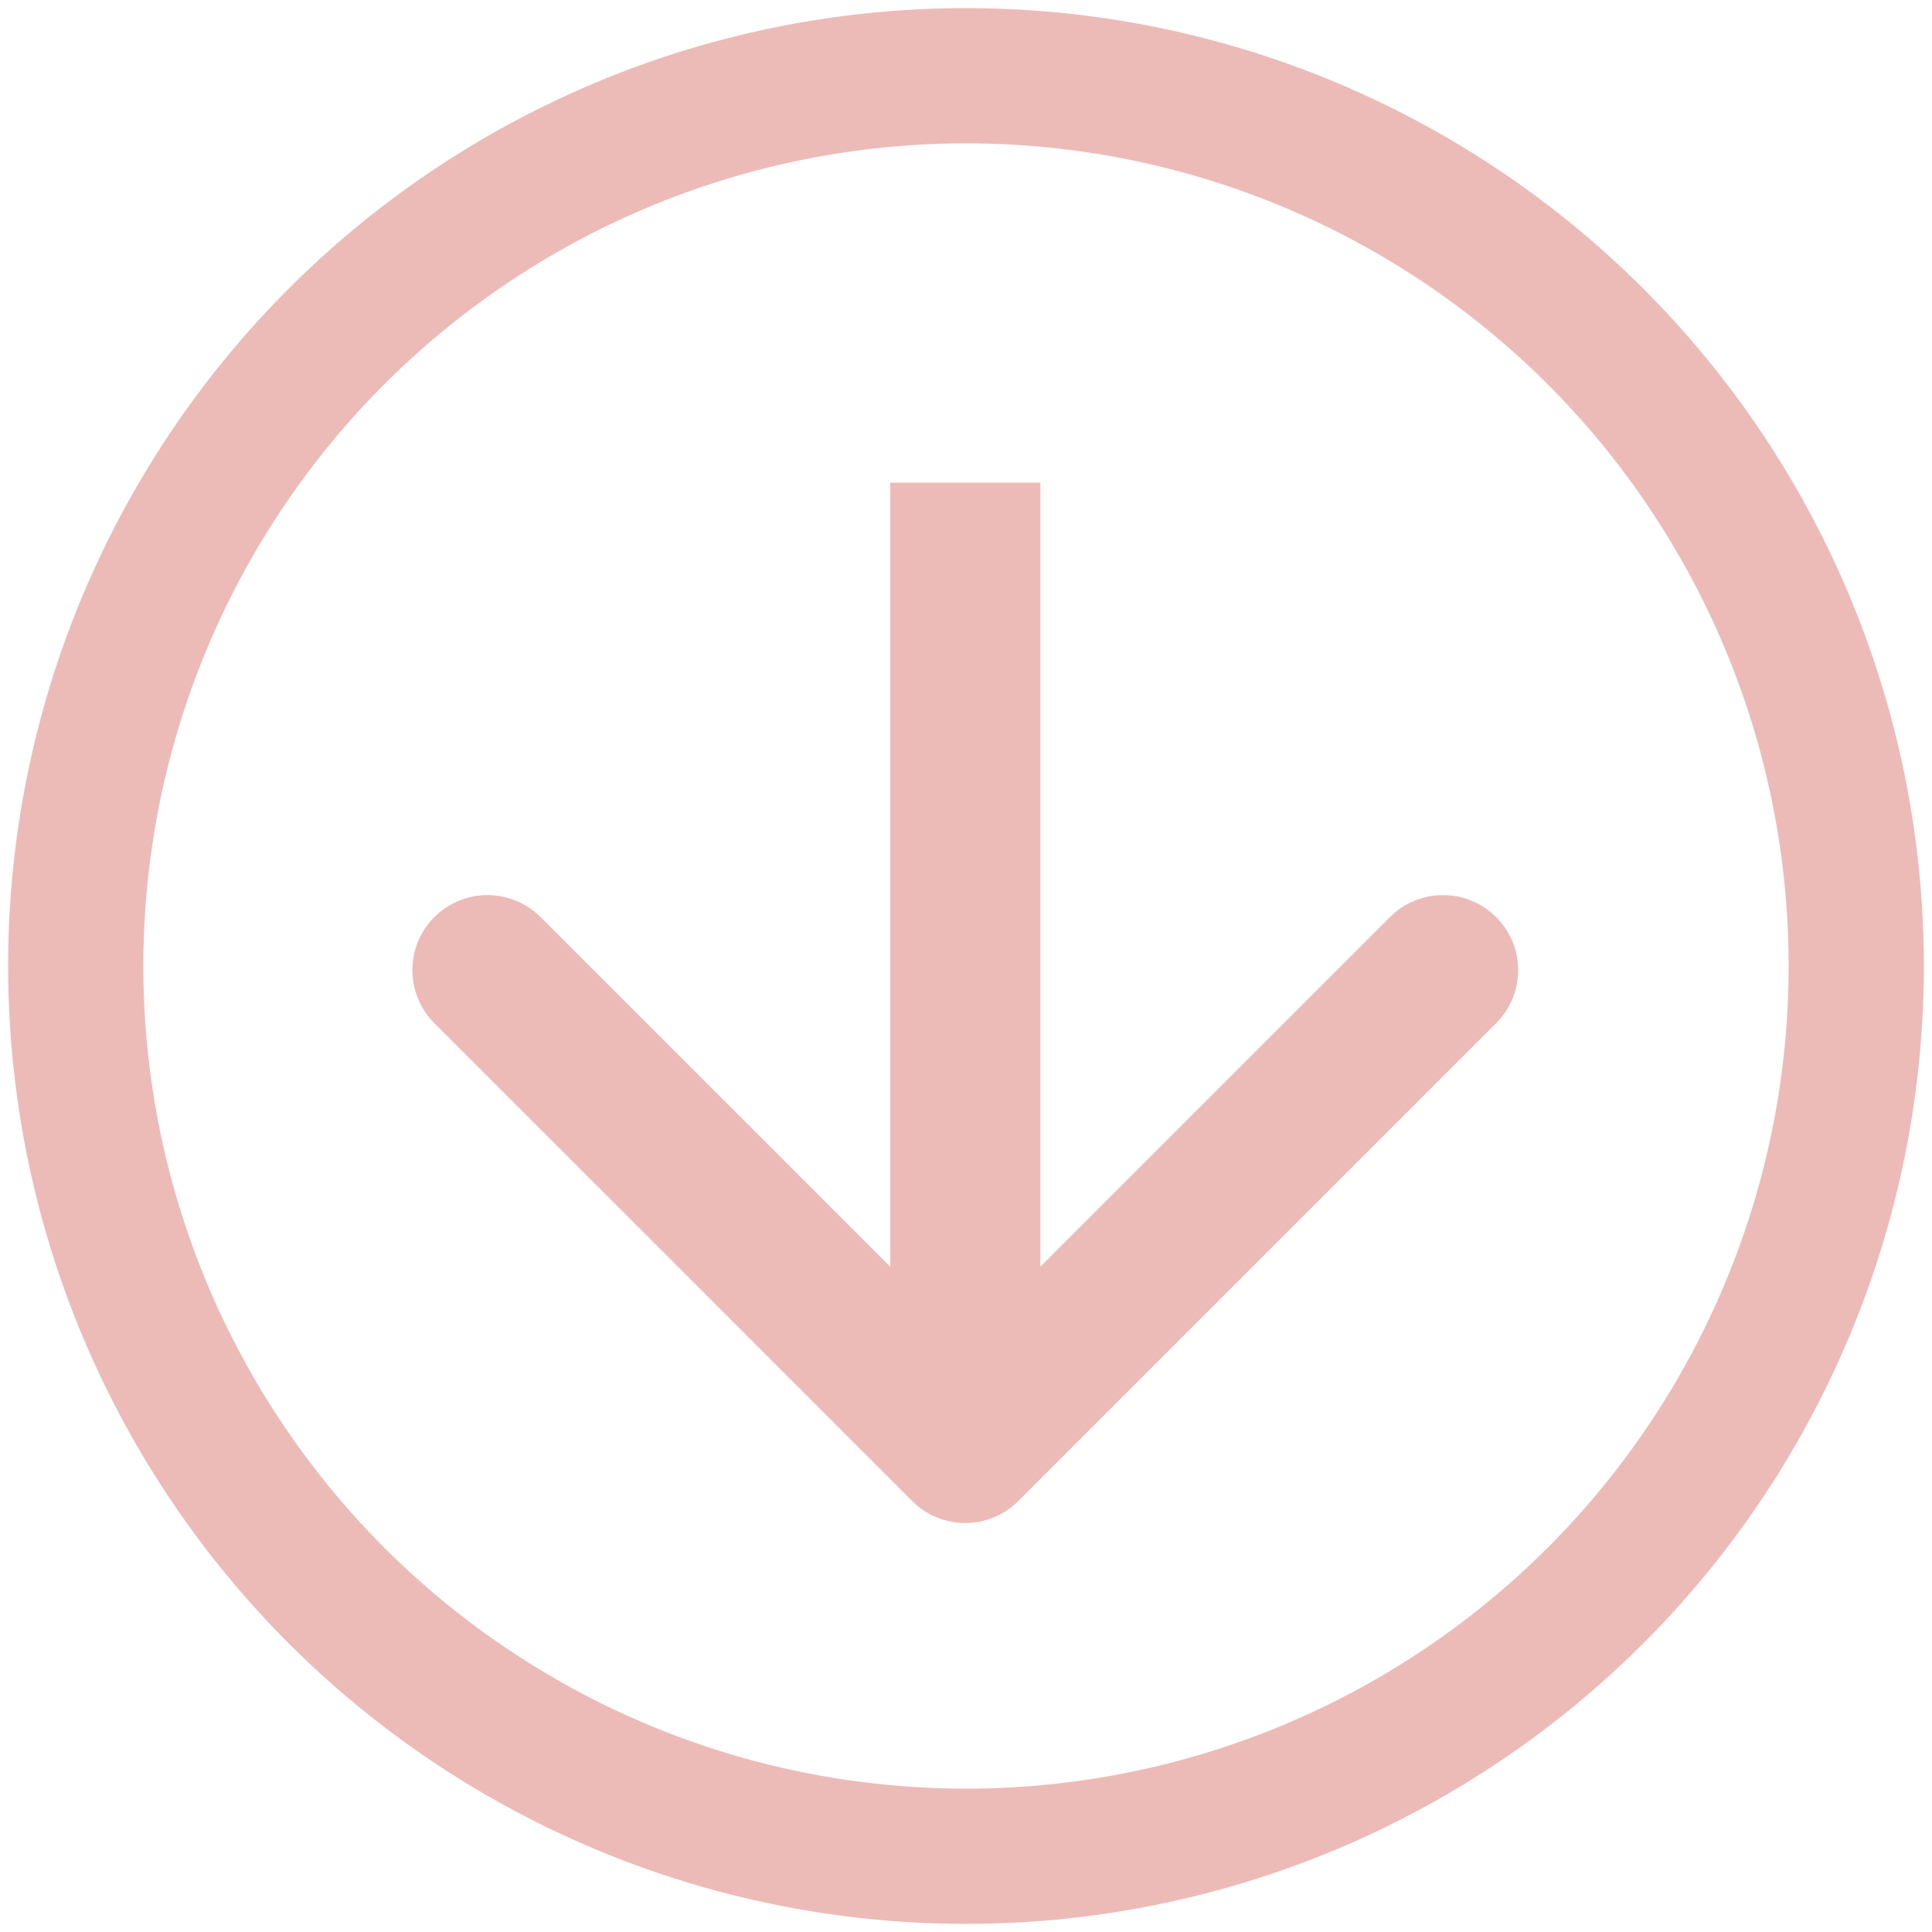
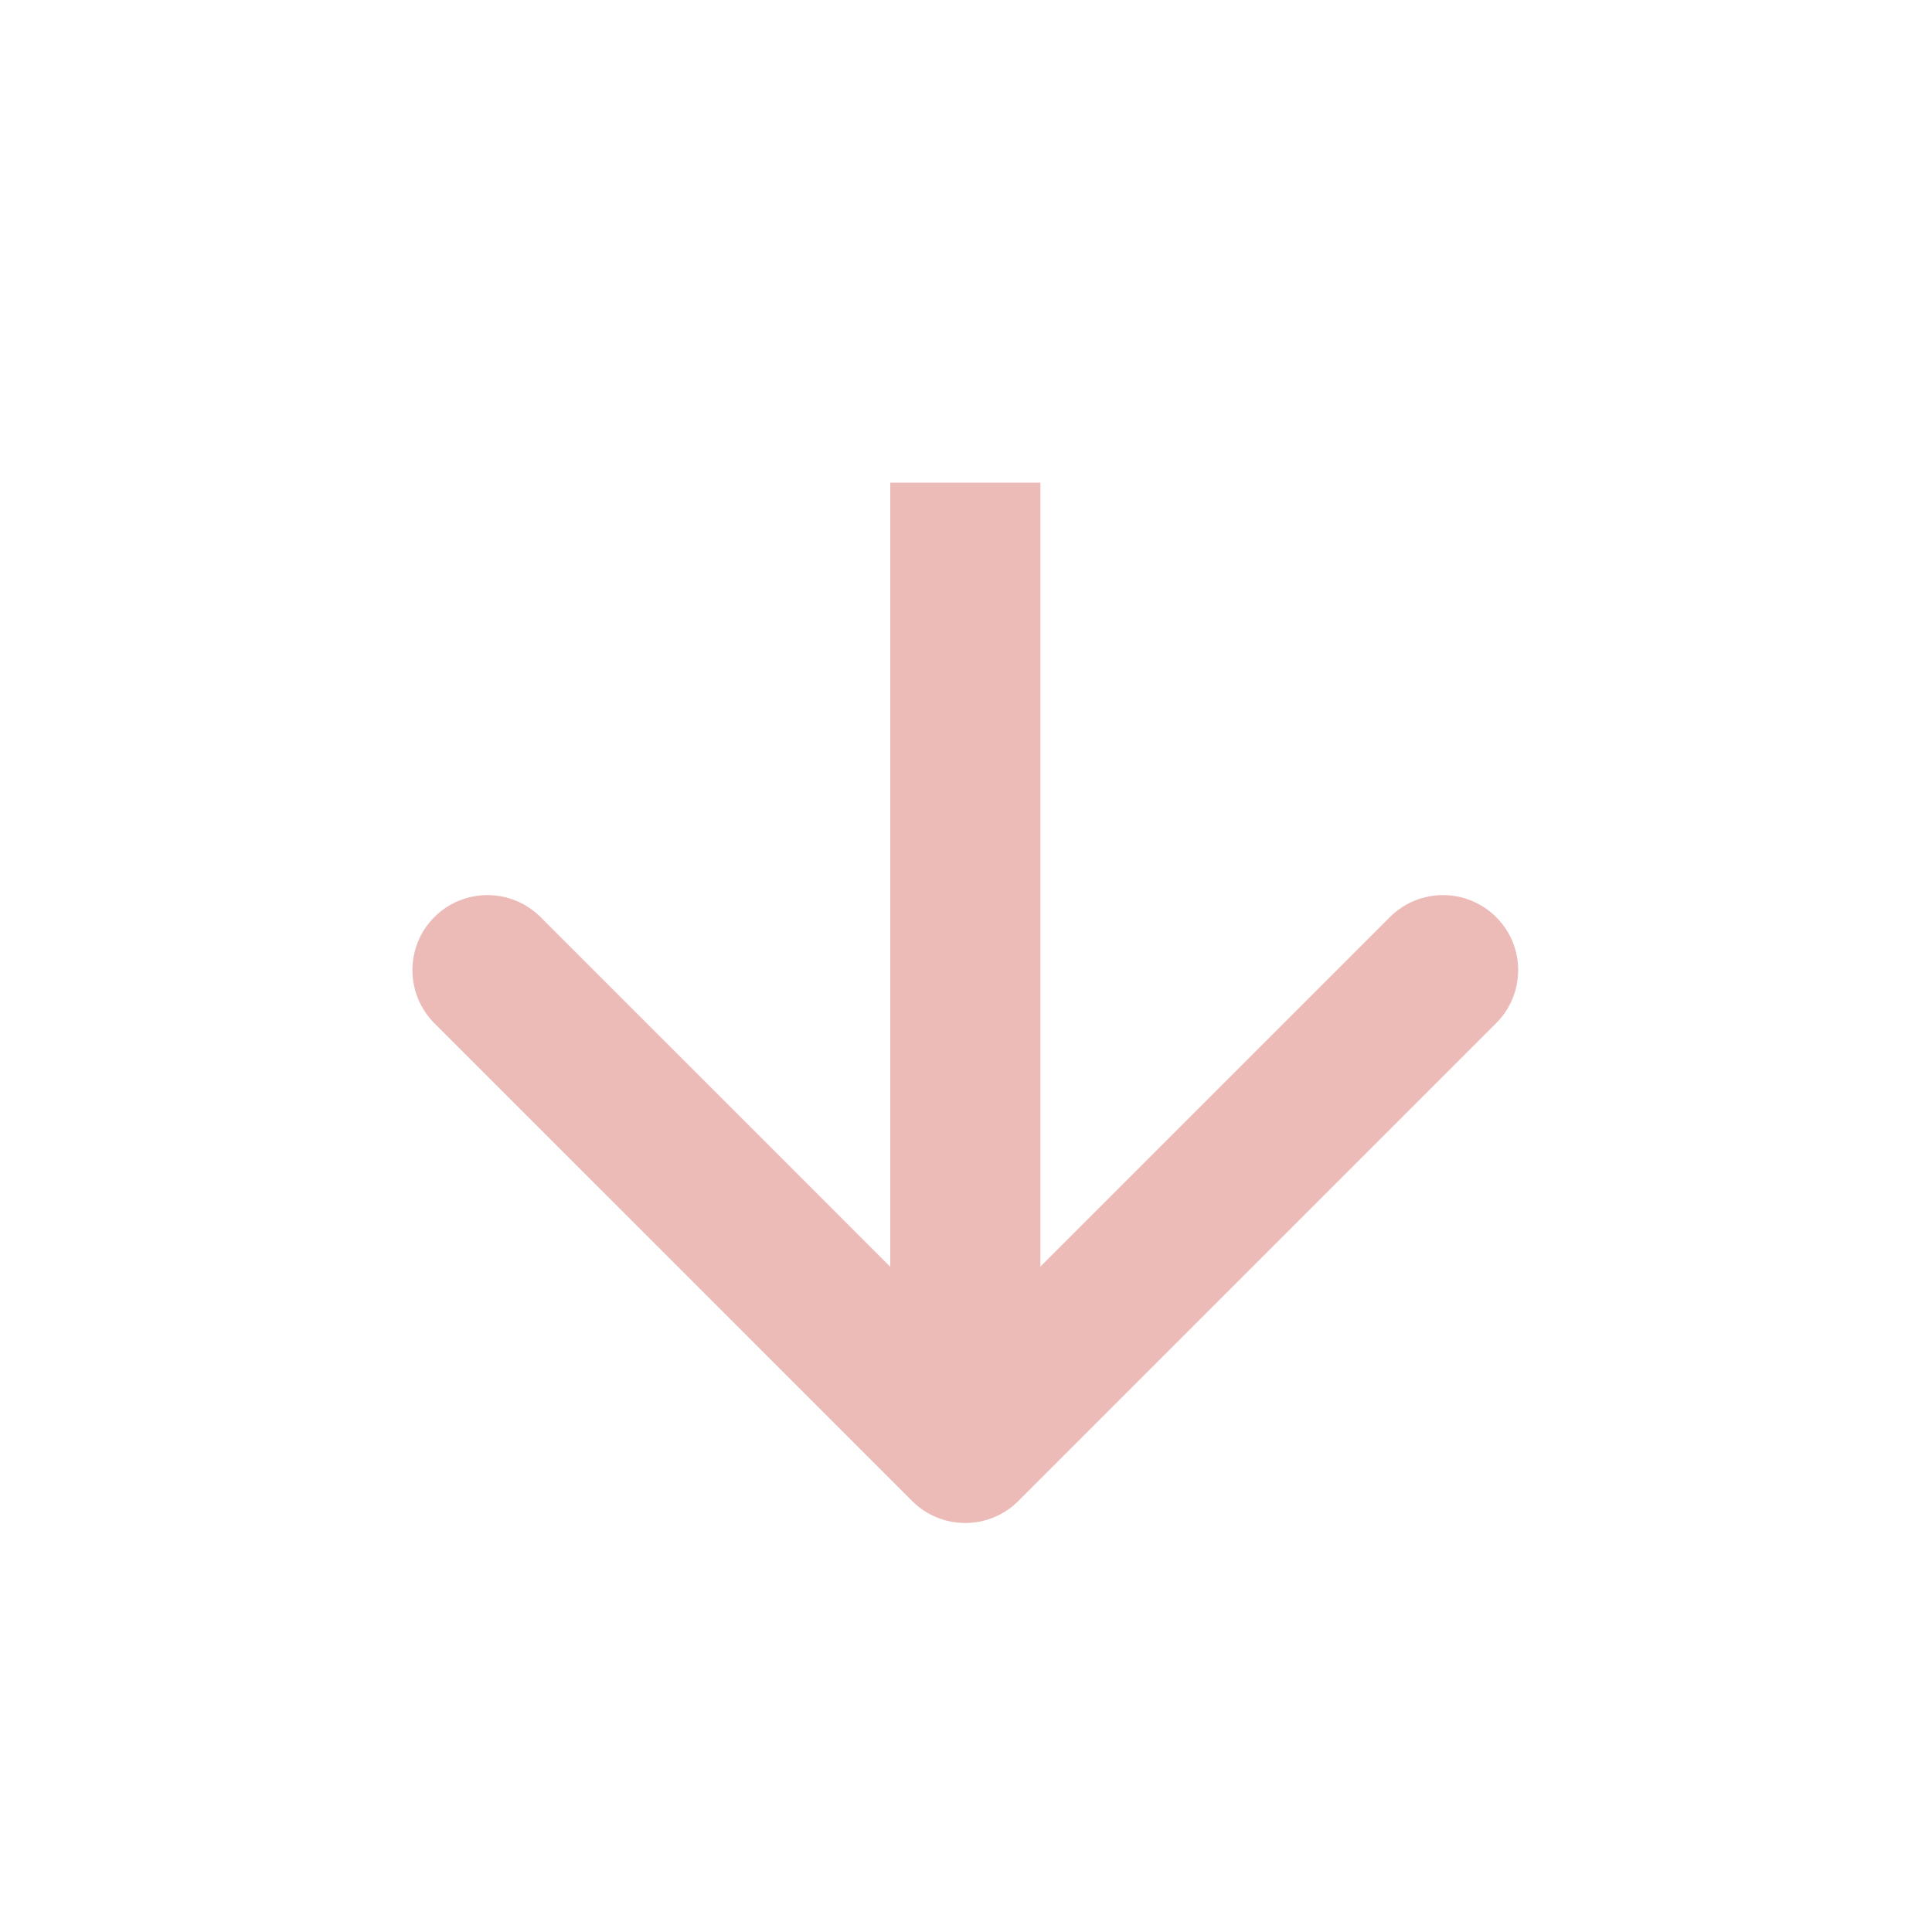
<svg xmlns="http://www.w3.org/2000/svg" viewBox="0 0 10.00 10.00" data-guides="{&quot;vertical&quot;:[],&quot;horizontal&quot;:[]}">
  <path fill="#ecbbb8" stroke="none" fill-opacity="1" stroke-width="1" stroke-opacity="1" id="tSvg9d9034561b" title="Path 3" d="M4.721 7.769C4.873 7.921 5.119 7.921 5.271 7.769C6.095 6.945 6.92 6.12 7.744 5.296C7.896 5.144 7.896 4.898 7.744 4.747C7.592 4.595 7.346 4.595 7.194 4.747C6.462 5.479 5.729 6.212 4.996 6.945C4.263 6.212 3.531 5.479 2.798 4.747C2.646 4.595 2.4 4.595 2.248 4.747C2.097 4.898 2.097 5.144 2.248 5.296C3.073 6.12 3.897 6.945 4.721 7.769ZM4.608 2.498C4.608 4.163 4.608 5.829 4.608 7.494C4.867 7.494 5.126 7.494 5.385 7.494C5.385 5.829 5.385 4.163 5.385 2.498C5.126 2.498 4.867 2.498 4.608 2.498Z" />
-   <ellipse stroke-width="0.7" stroke="#ecbbb8" cx="5" cy="5" r="4.15" id="tSvga1229039b3" title="Ellipse 1" fill="none" fill-opacity="1" stroke-opacity="1" rx="4.608" ry="4.608" style="transform: rotate(0deg);" />
  <defs />
</svg>